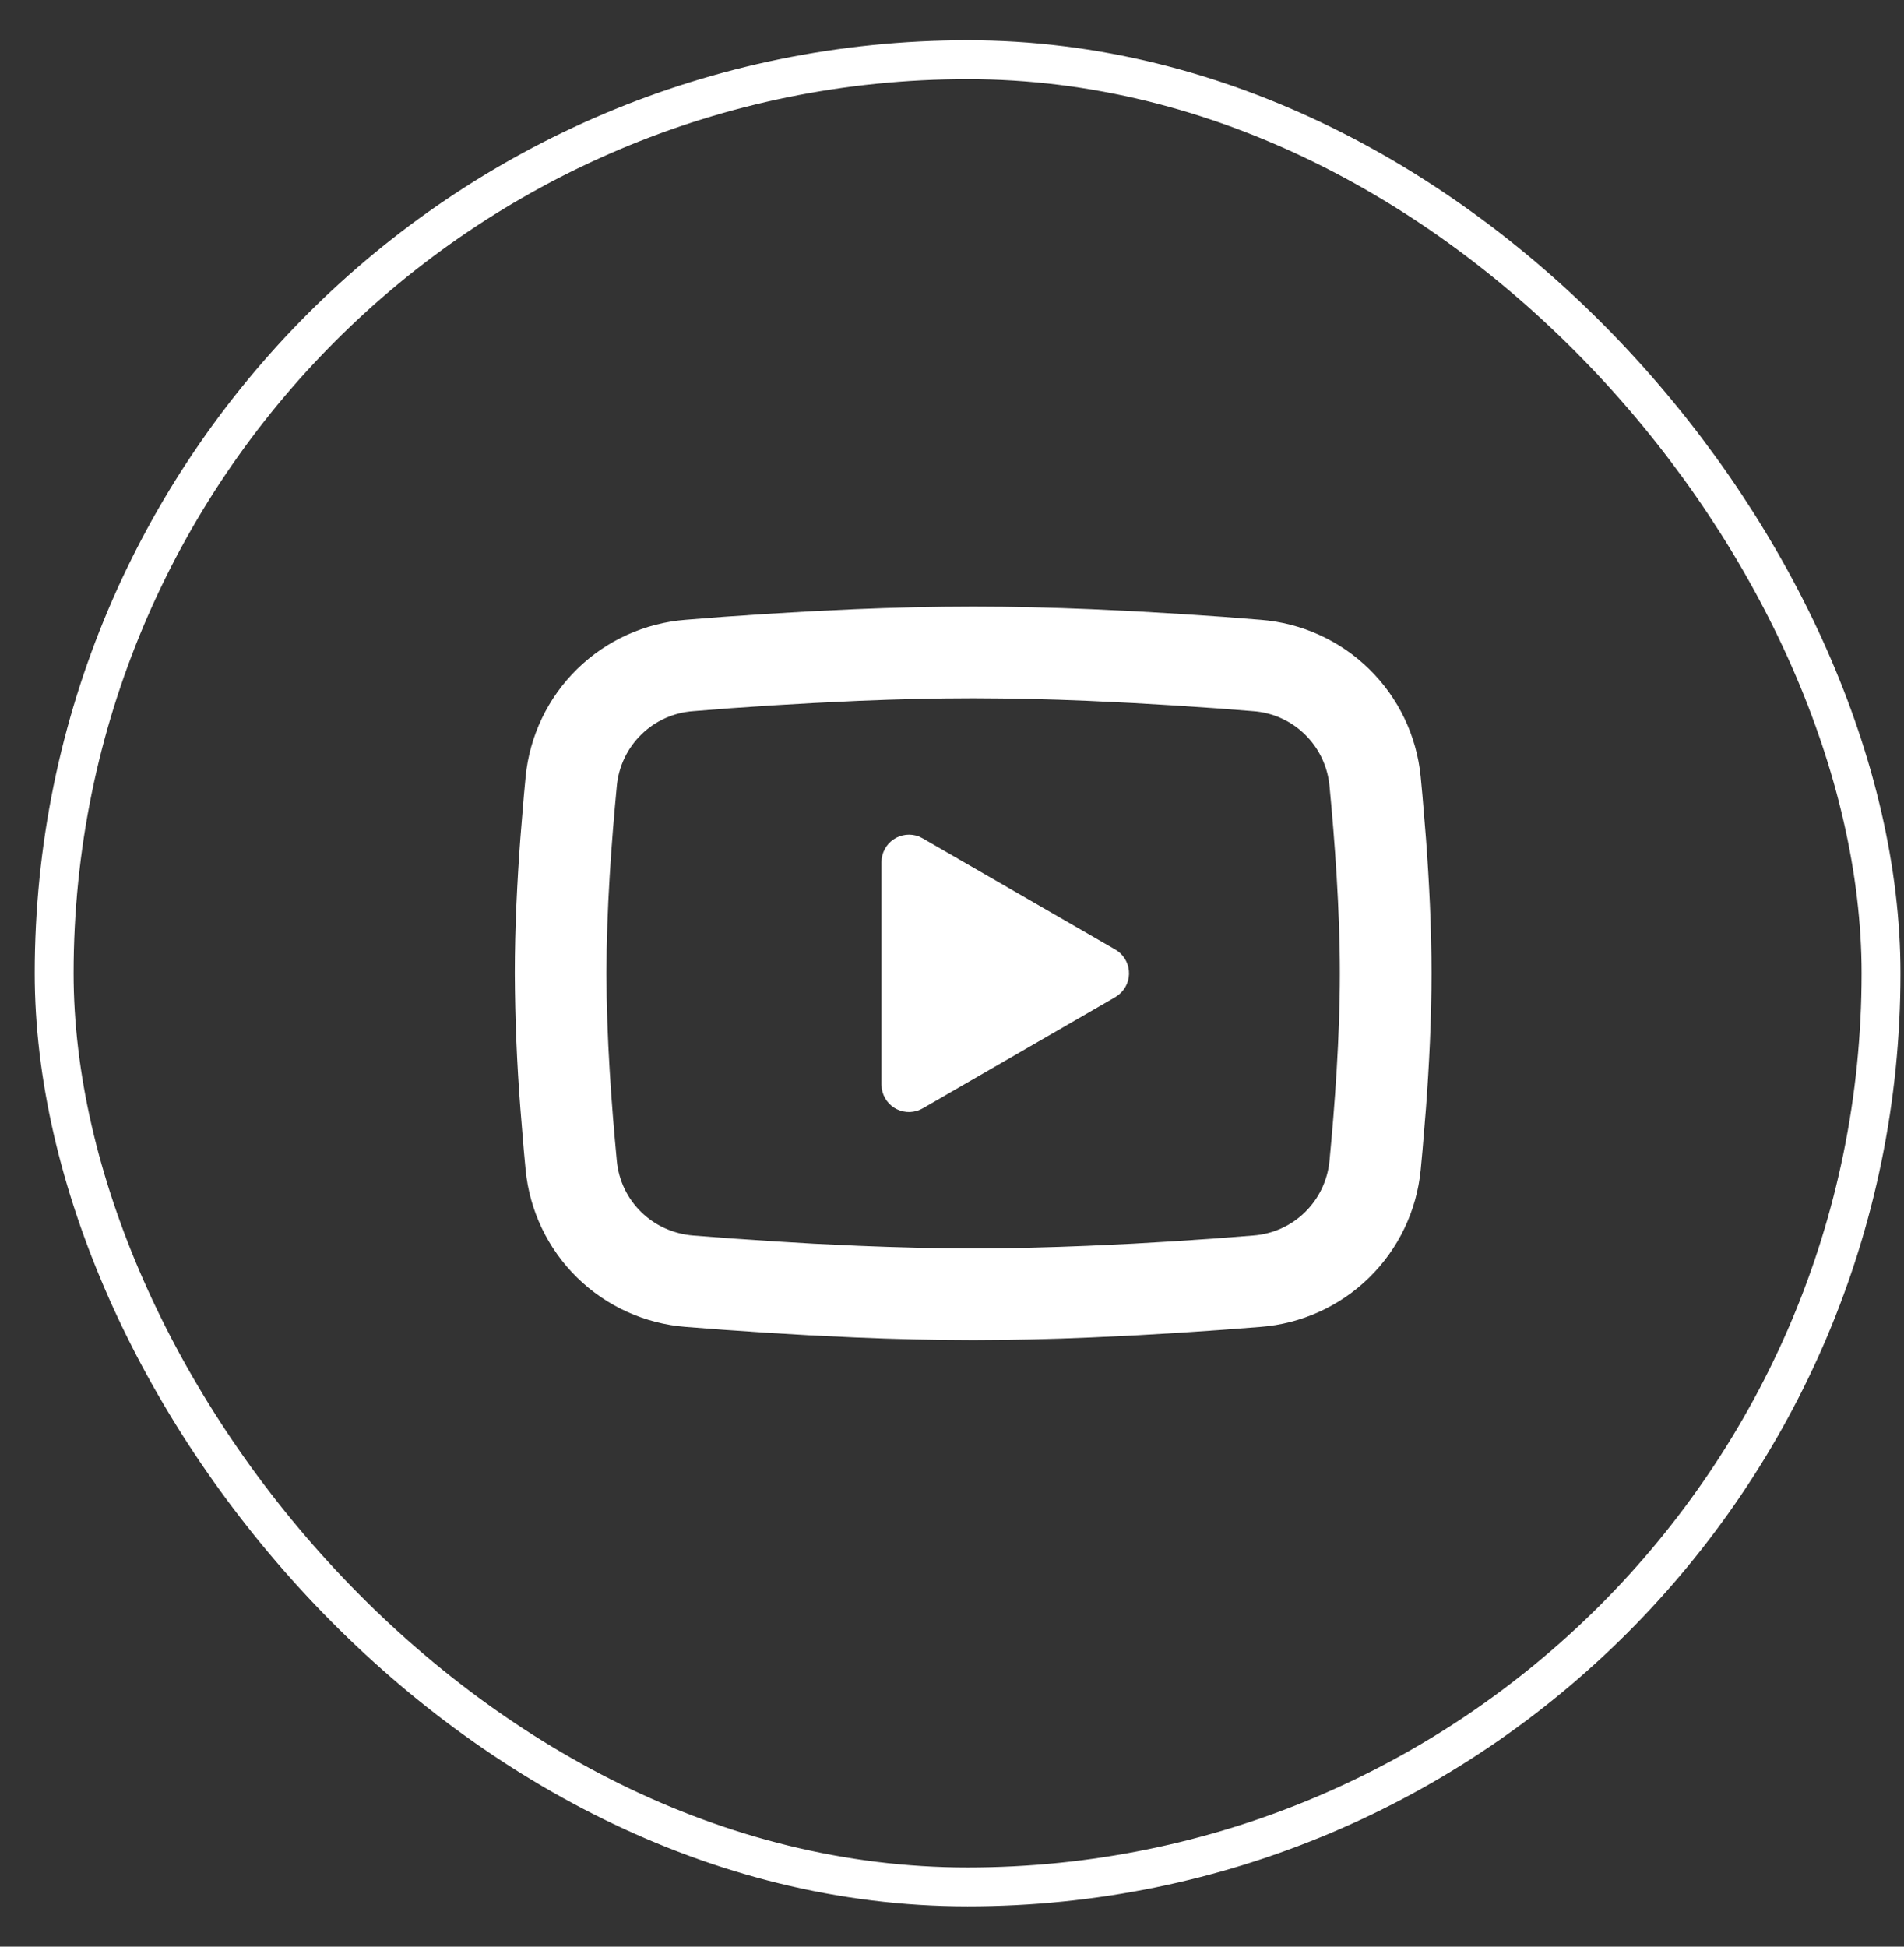
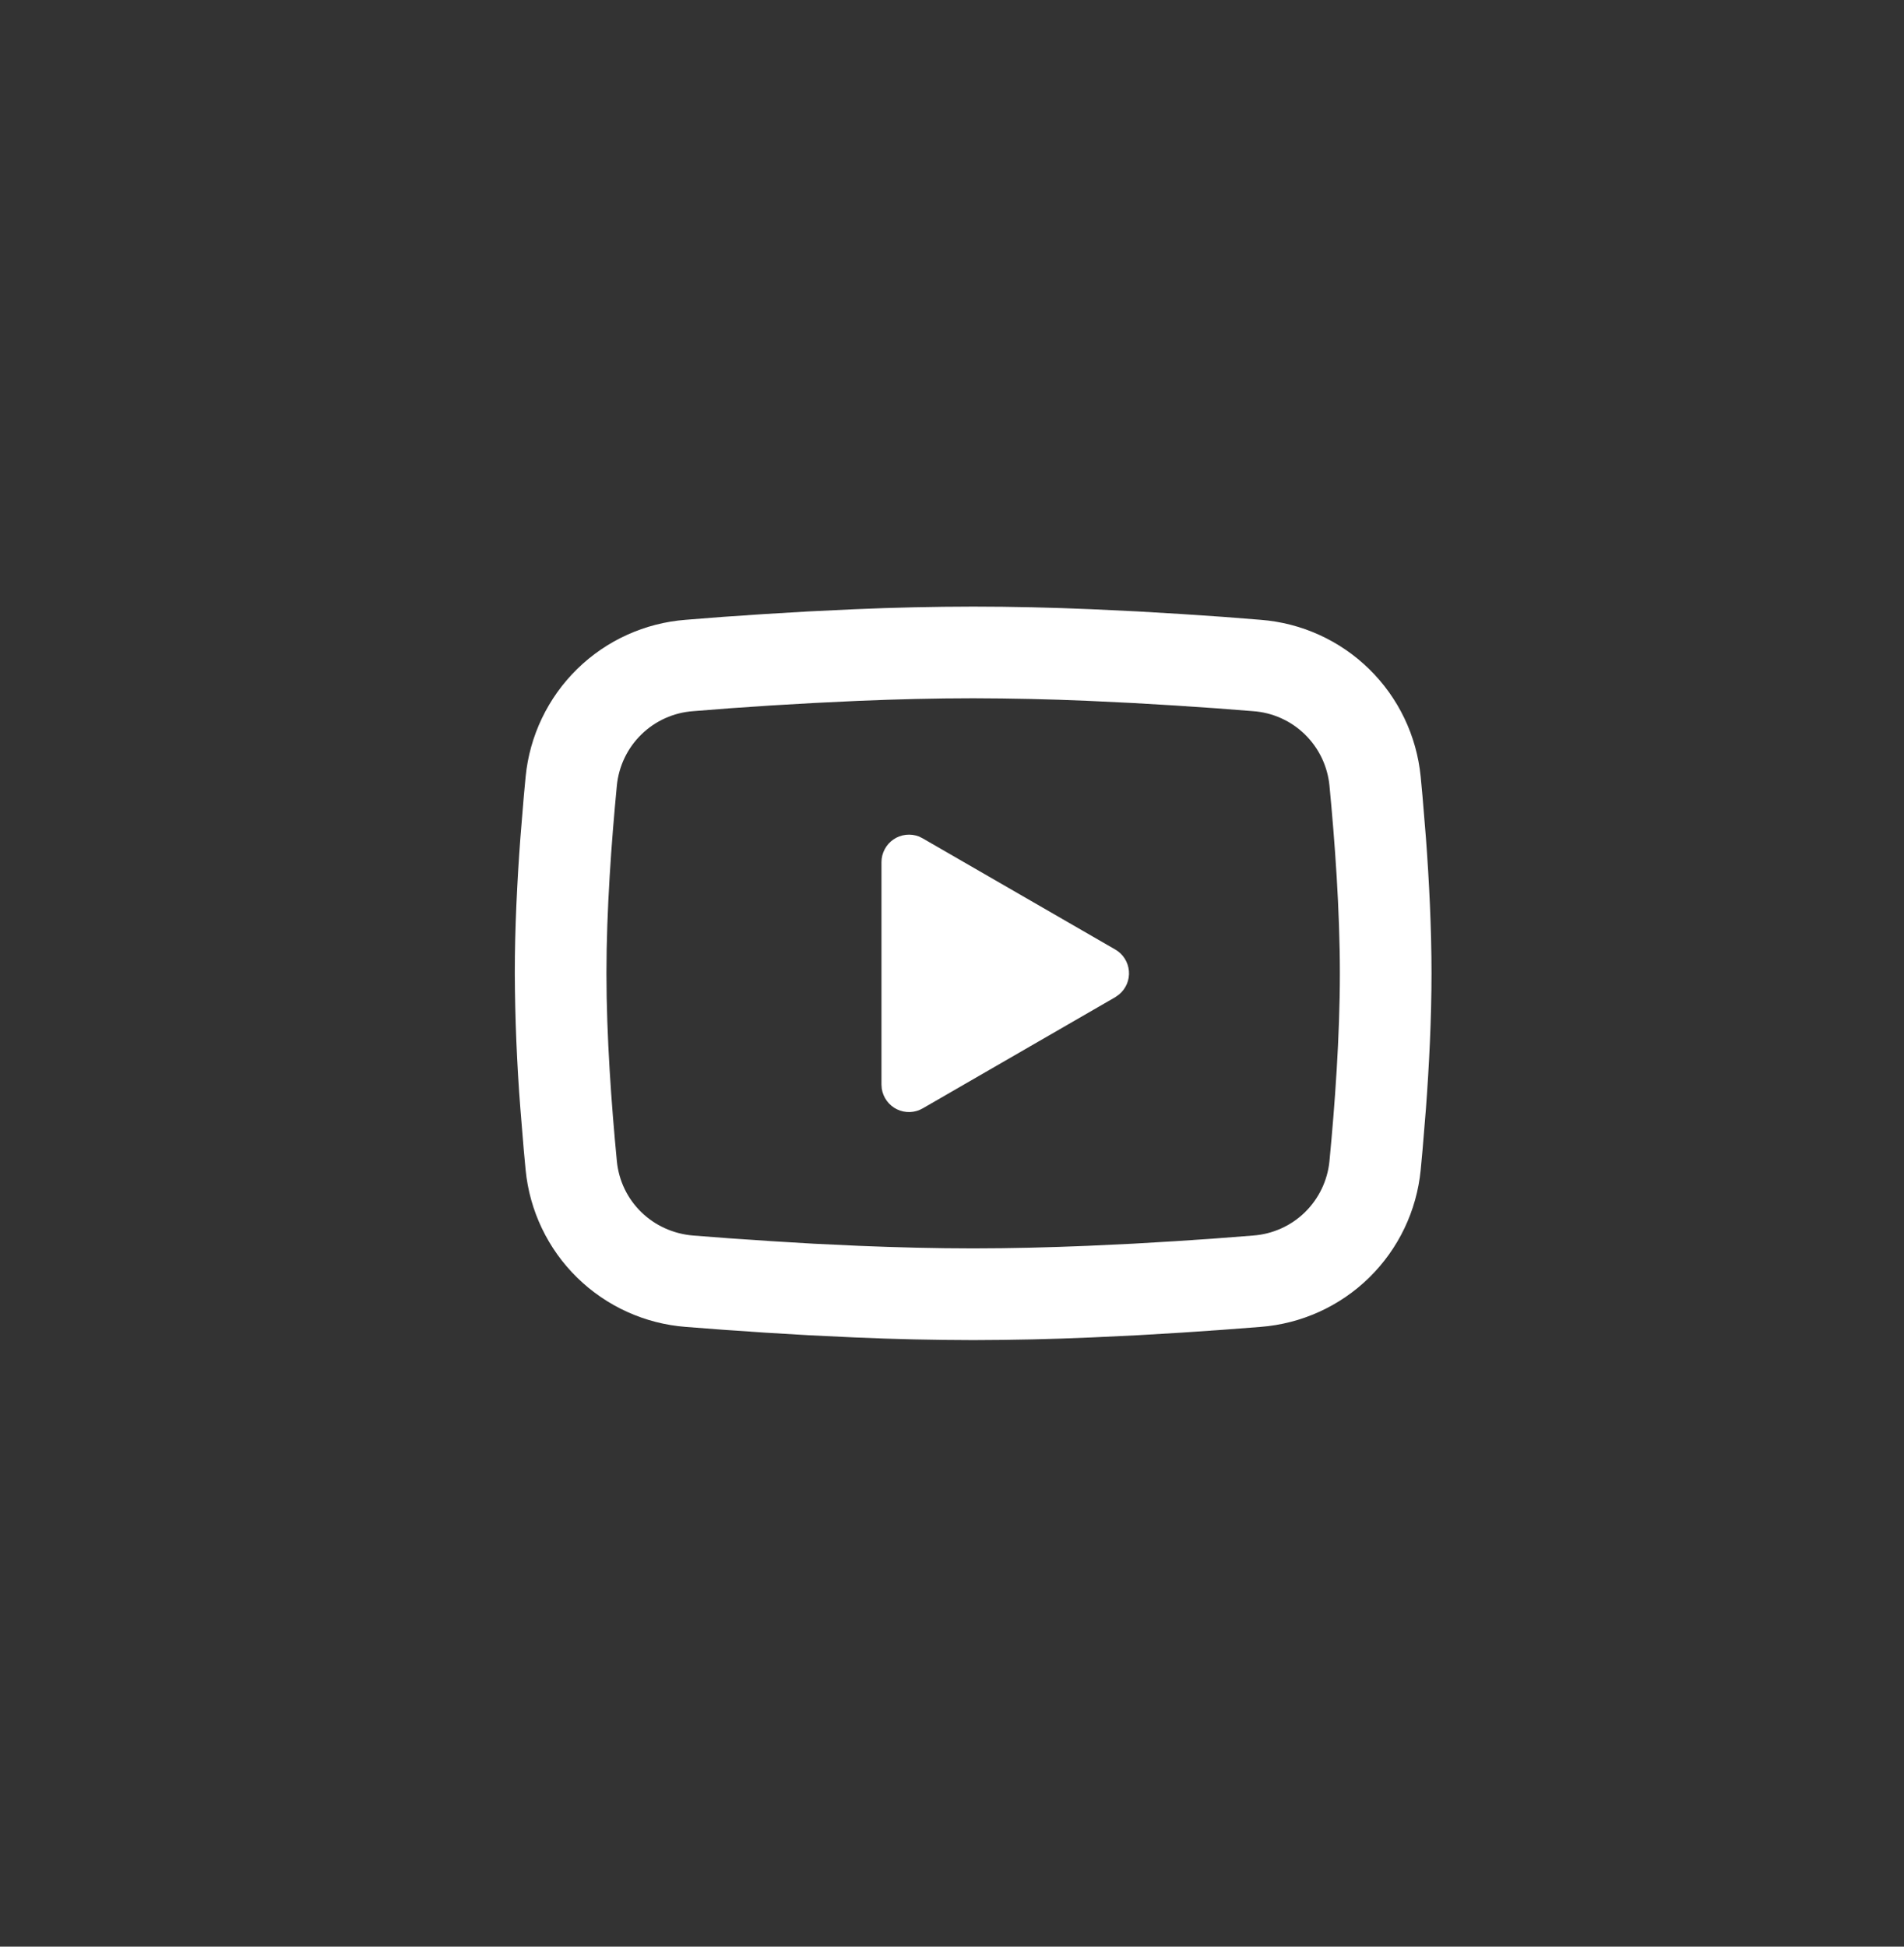
<svg xmlns="http://www.w3.org/2000/svg" width="45" height="46" viewBox="0 0 45 46" fill="none">
  <rect x="0" y="0" width="45" height="46" fill="#333333" stroke="none" />
-   <rect x="1.28" y="1.411" width="43.177" height="43.177" rx="21.588" stroke="white" stroke-width="0.919" />
  <g clip-path="url(#clip0_274_207)">
    <path d="M23 14.334C23.926 14.334 24.876 14.357 25.797 14.396L26.885 14.448L27.926 14.51L28.901 14.576L29.791 14.646C30.758 14.72 31.667 15.132 32.359 15.81C33.052 16.488 33.483 17.389 33.577 18.354L33.62 18.814L33.701 19.8C33.777 20.822 33.833 21.935 33.833 23C33.833 24.065 33.777 25.179 33.701 26.2L33.62 27.186C33.606 27.344 33.592 27.497 33.577 27.647C33.483 28.611 33.052 29.512 32.359 30.191C31.666 30.869 30.757 31.281 29.79 31.355L28.902 31.423L27.927 31.49L26.885 31.552L25.797 31.604C24.865 31.645 23.933 31.665 23 31.667C22.067 31.665 21.135 31.645 20.203 31.604L19.115 31.552L18.074 31.49L17.099 31.423L16.209 31.355C15.242 31.281 14.333 30.869 13.64 30.19C12.948 29.512 12.517 28.611 12.423 27.647L12.38 27.186L12.299 26.2C12.216 25.136 12.172 24.068 12.167 23C12.167 21.935 12.223 20.822 12.299 19.8L12.38 18.814C12.394 18.656 12.408 18.503 12.423 18.354C12.517 17.389 12.948 16.489 13.64 15.81C14.332 15.132 15.241 14.72 16.207 14.646L17.097 14.576L18.072 14.51L19.114 14.448L20.202 14.396C21.134 14.356 22.067 14.335 23 14.334ZM23 16.5C22.106 16.5 21.186 16.524 20.292 16.561L19.232 16.612L18.215 16.671L17.259 16.736L16.384 16.805C15.924 16.837 15.49 17.032 15.16 17.354C14.83 17.675 14.624 18.104 14.579 18.563C14.453 19.873 14.333 21.503 14.333 23C14.333 24.497 14.453 26.128 14.579 27.438C14.671 28.382 15.421 29.117 16.384 29.196L17.259 29.263L18.215 29.328L19.232 29.389L20.292 29.439C21.186 29.476 22.106 29.5 23 29.5C23.894 29.5 24.814 29.476 25.708 29.439L26.768 29.389L27.785 29.329L28.741 29.264L29.616 29.196C30.076 29.163 30.51 28.969 30.84 28.647C31.17 28.325 31.376 27.896 31.421 27.438C31.547 26.128 31.667 24.497 31.667 23C31.667 21.503 31.547 19.873 31.421 18.563C31.376 18.104 31.17 17.675 30.84 17.354C30.51 17.032 30.076 16.837 29.616 16.805L28.741 16.737L27.785 16.672L26.768 16.612L25.708 16.561C24.806 16.522 23.903 16.502 23 16.5ZM20.833 20.373C20.833 20.267 20.859 20.163 20.909 20.069C20.958 19.976 21.029 19.895 21.117 19.836C21.204 19.776 21.305 19.739 21.41 19.727C21.515 19.715 21.622 19.729 21.721 19.767L21.808 19.811L26.358 22.437C26.449 22.489 26.526 22.562 26.582 22.651C26.638 22.739 26.672 22.84 26.681 22.944C26.69 23.048 26.674 23.153 26.634 23.249C26.593 23.346 26.531 23.431 26.45 23.498L26.358 23.564L21.808 26.191C21.717 26.244 21.613 26.274 21.508 26.278C21.402 26.282 21.296 26.26 21.201 26.214C21.105 26.168 21.023 26.099 20.96 26.014C20.897 25.929 20.856 25.829 20.84 25.725L20.833 25.627V20.373Z" fill="white" />
  </g>
  <defs>
    <clipPath id="clip0_274_207">
      <rect width="26" height="26" fill="white" transform="translate(10 10)" />
    </clipPath>
  </defs>
</svg>